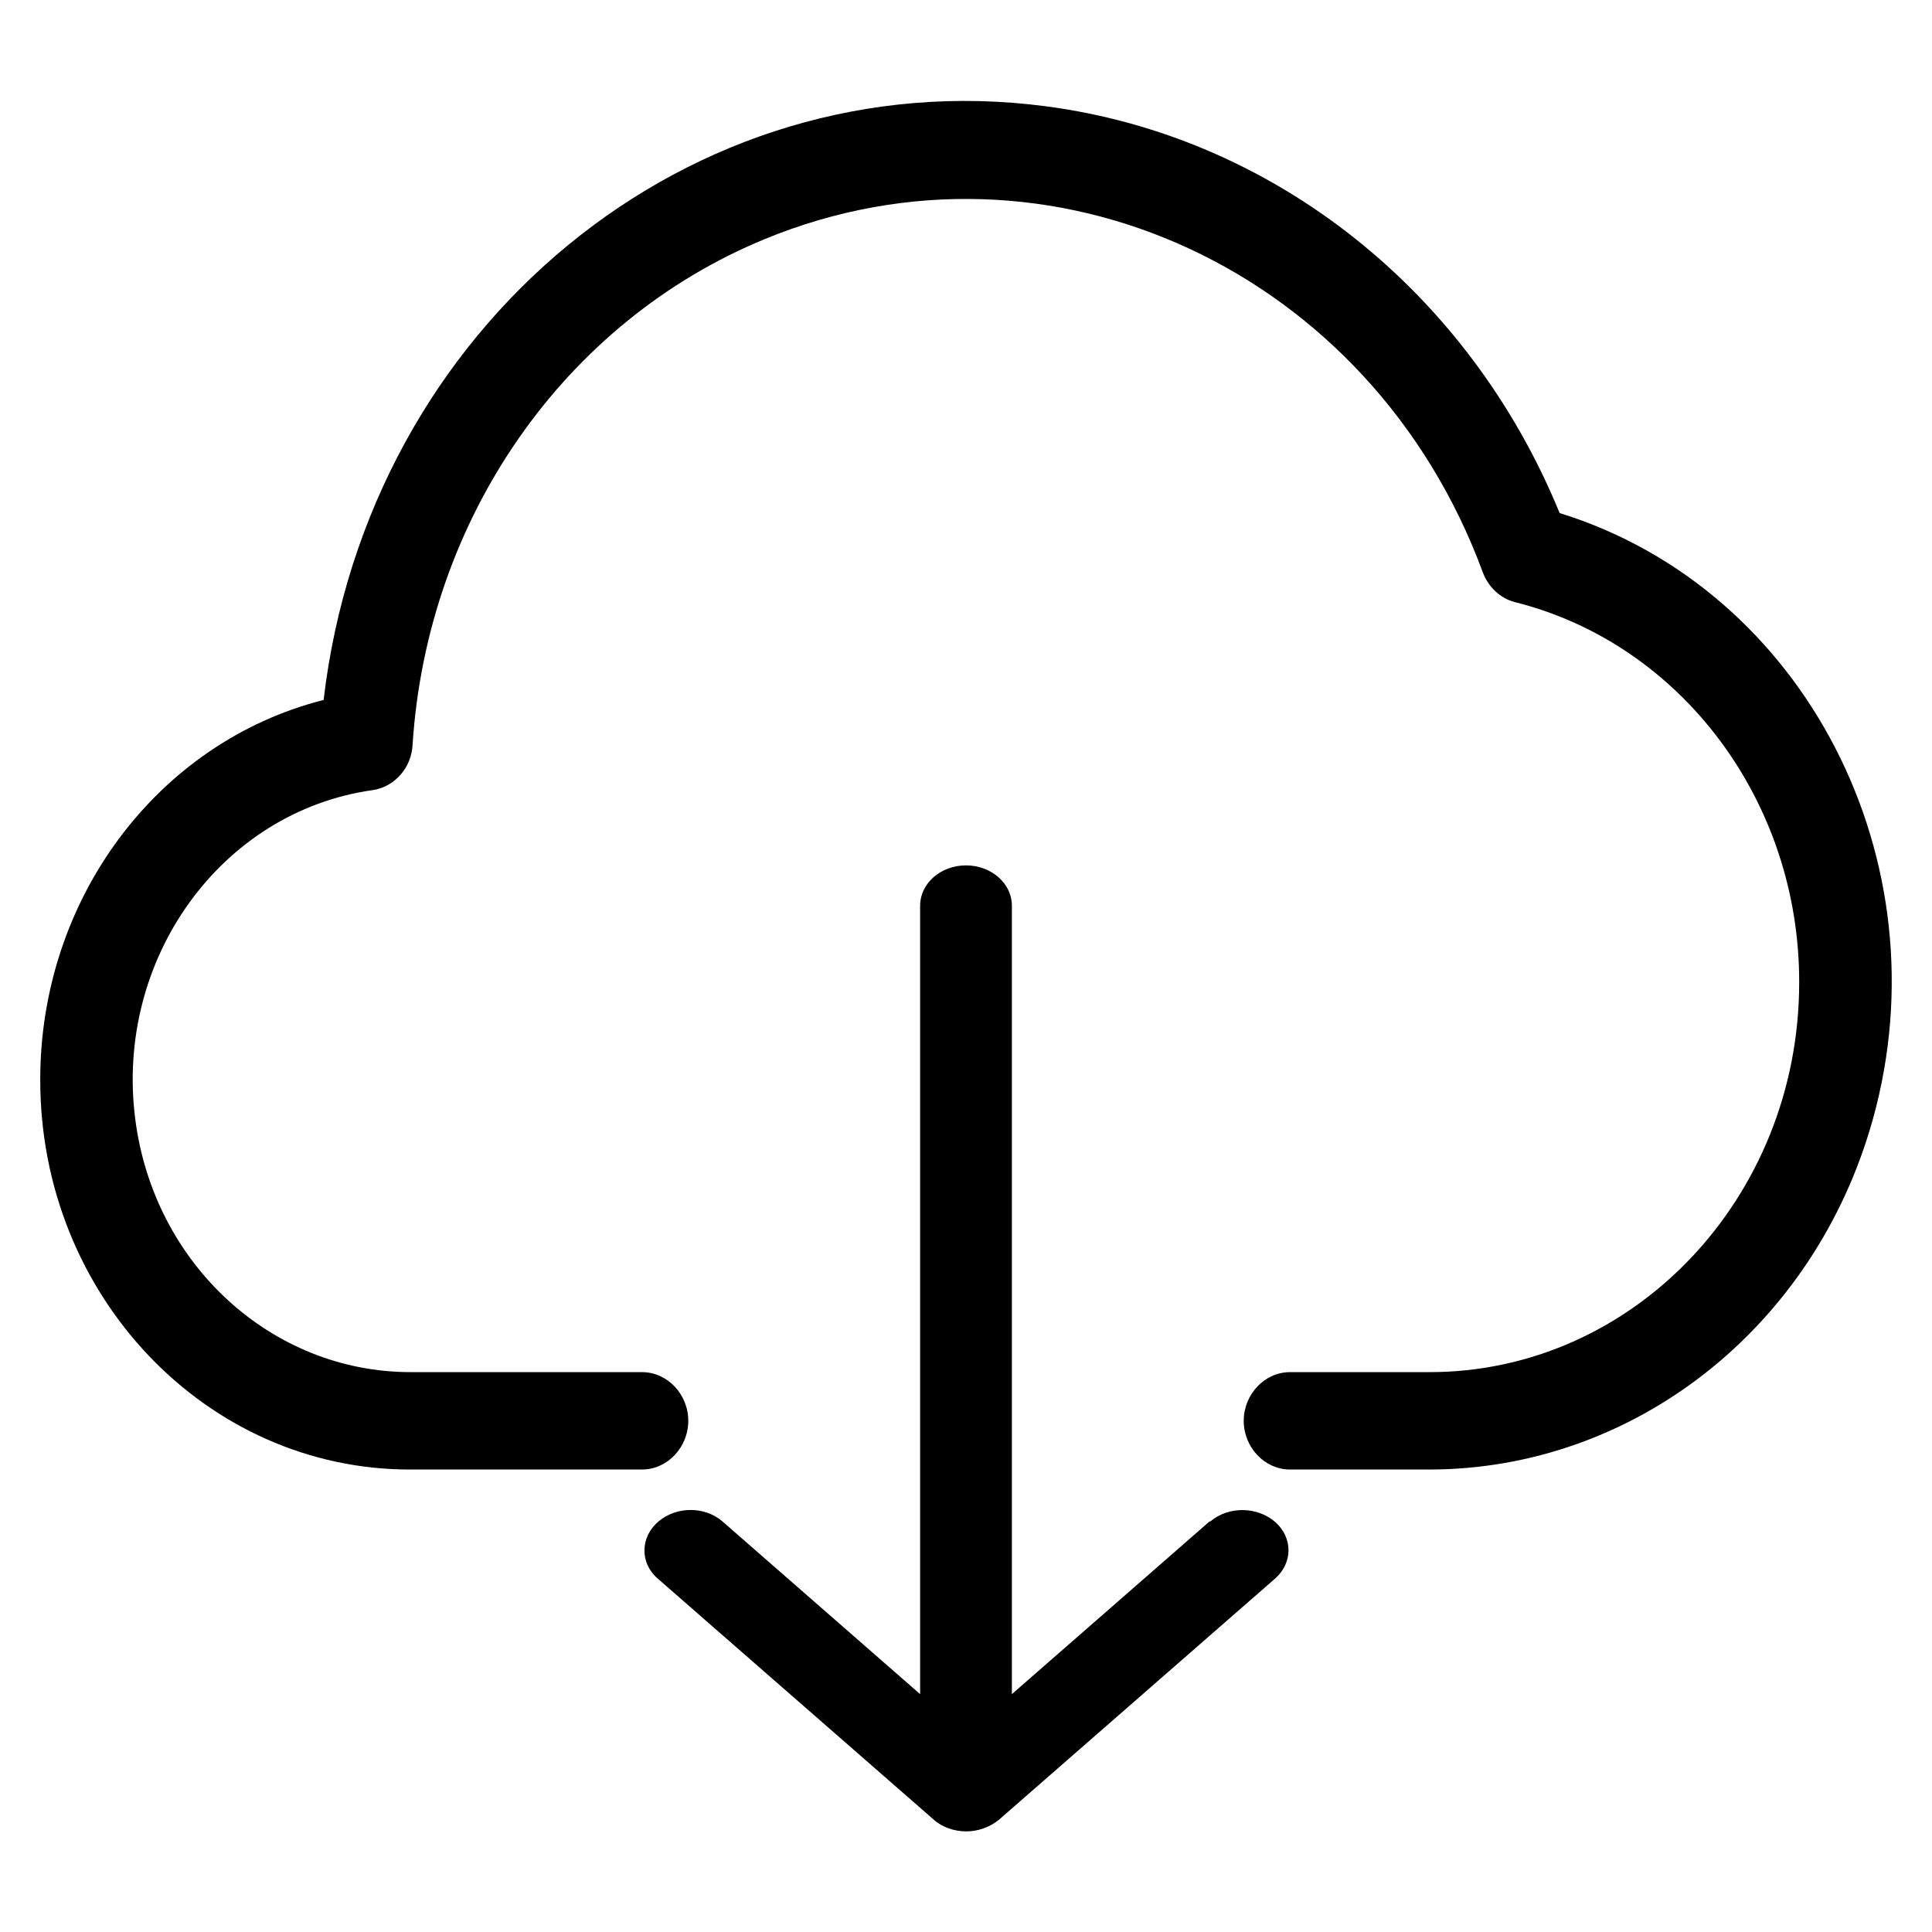
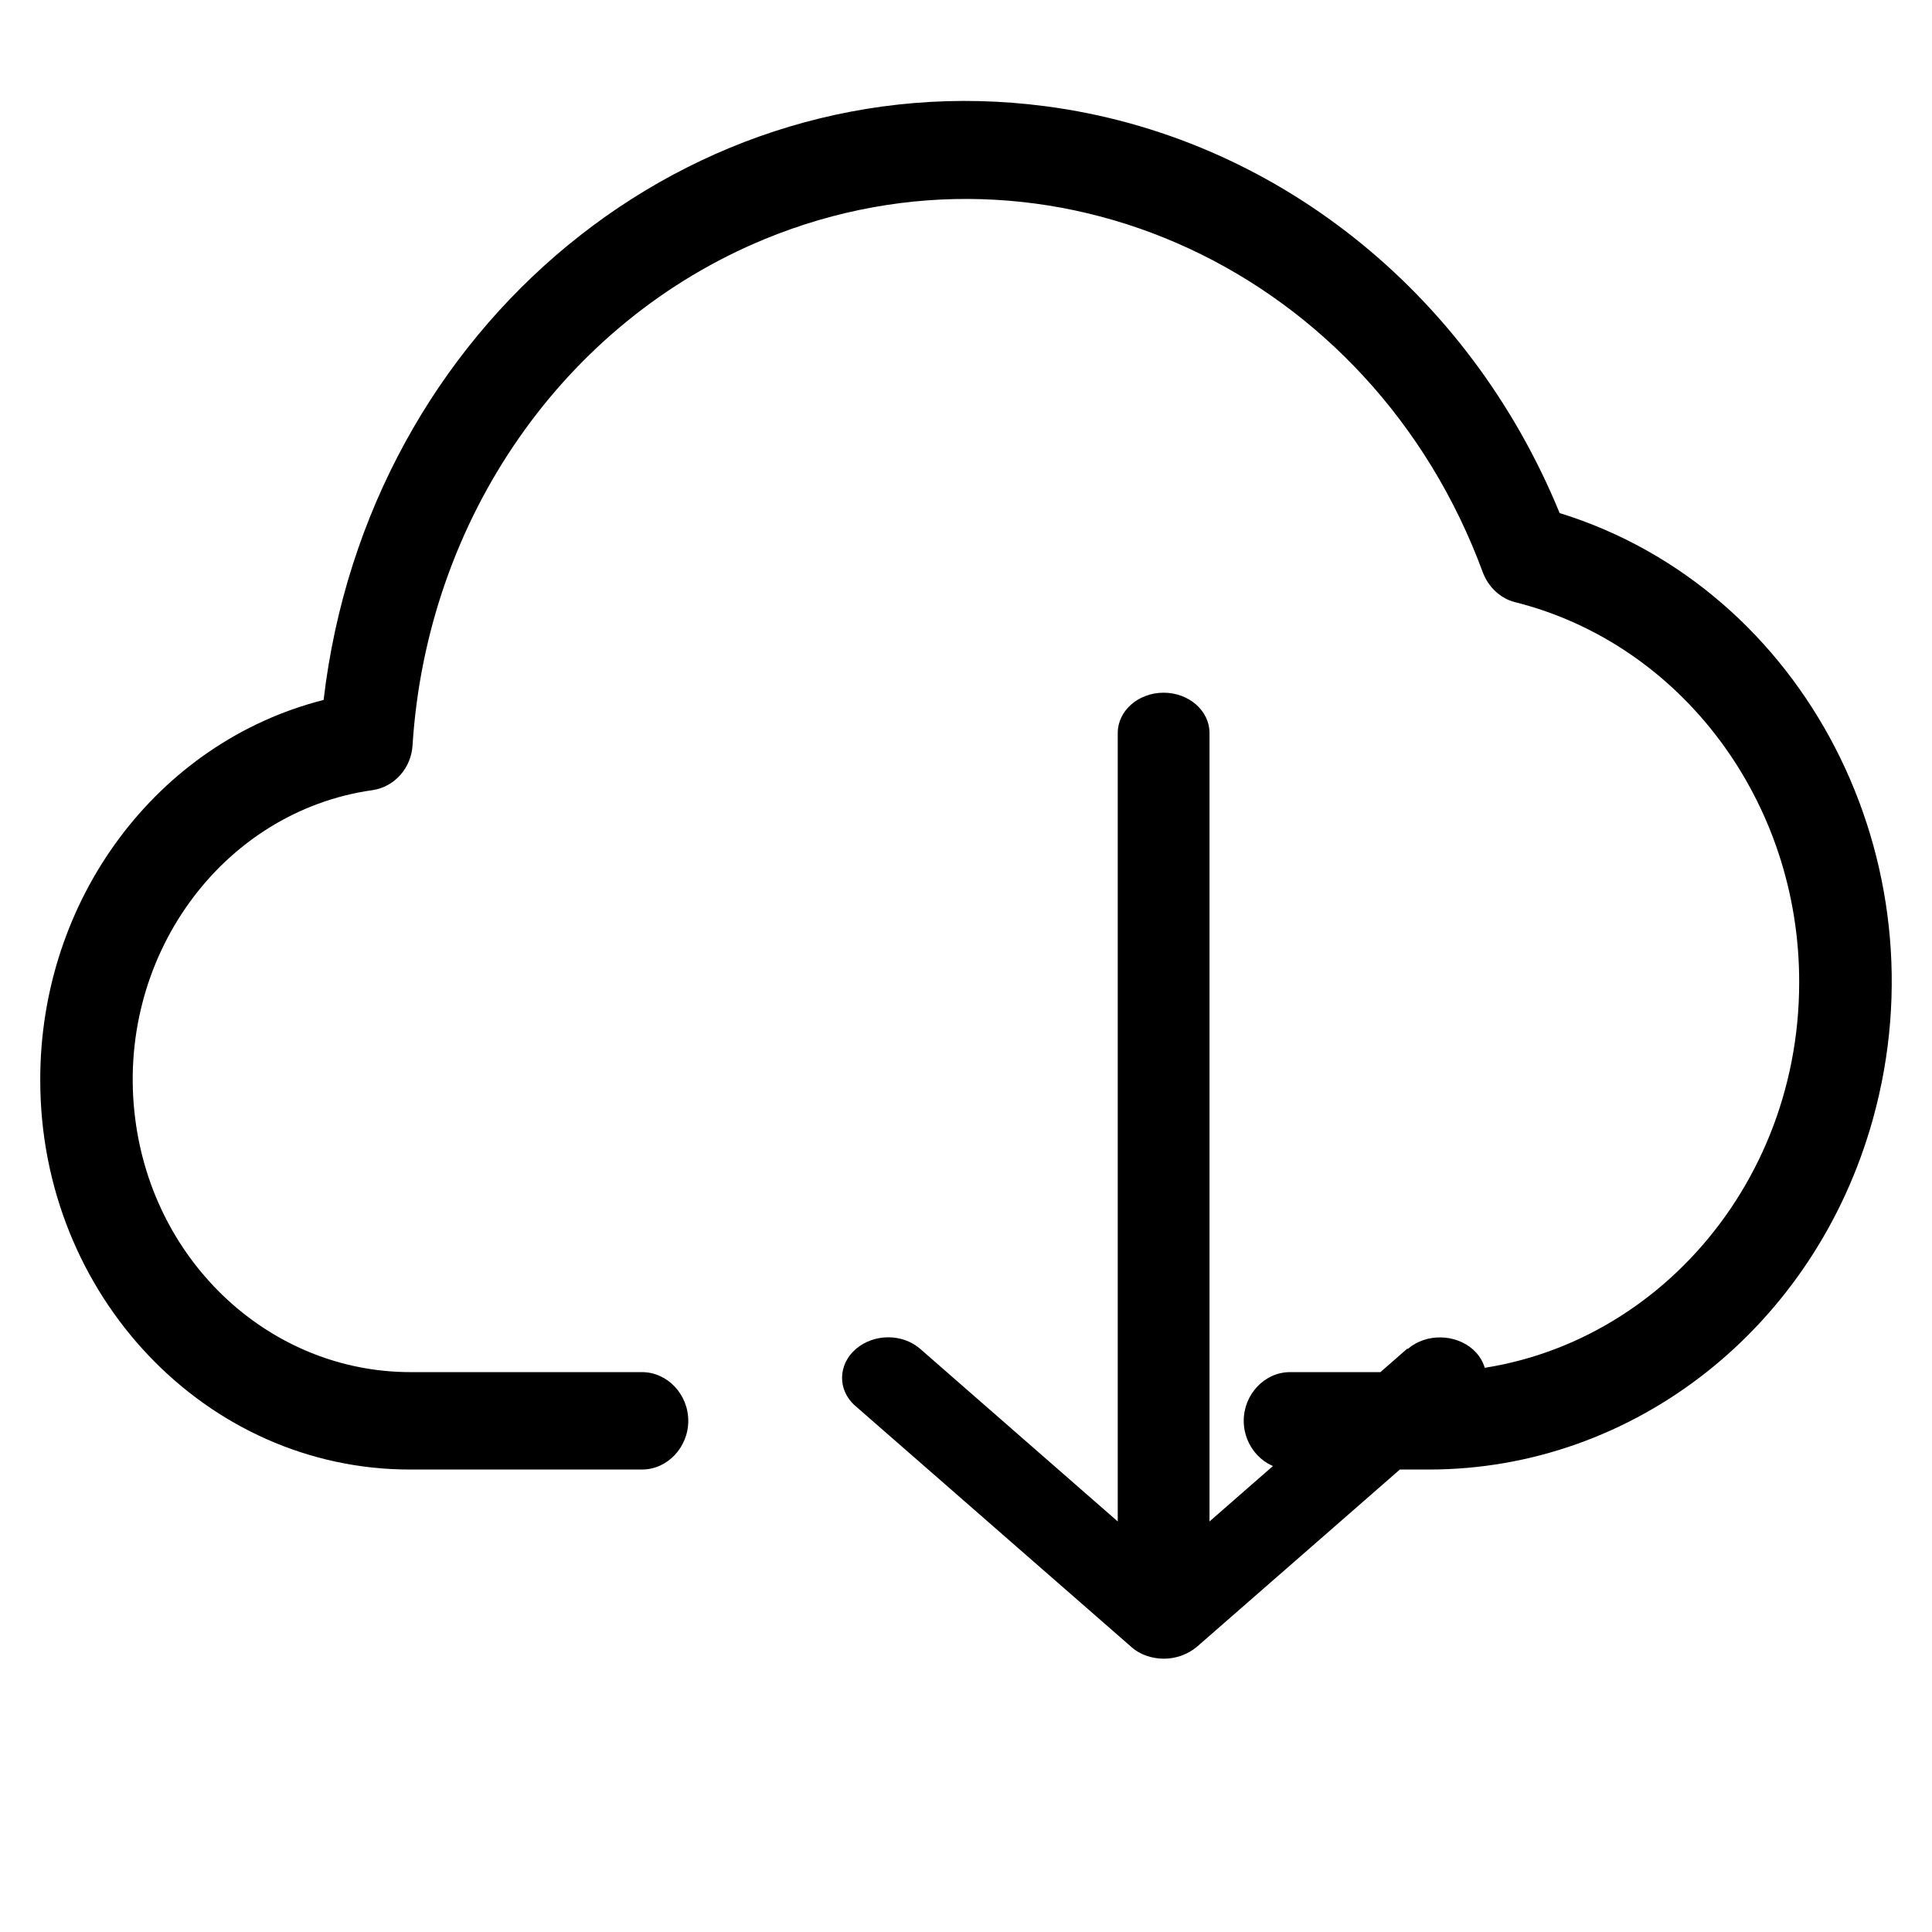
<svg xmlns="http://www.w3.org/2000/svg" id="a" viewBox="0 0 48 48">
  <g id="b">
-     <path d="m30.05,37.8l-4.91,4.29v-19.59c0-.55-.51-1-1.14-1s-1.14.45-1.14,1v19.59l-4.91-4.29c-.44-.38-1.14-.38-1.59,0-.45.38-.47,1.02-.03,1.41l6.87,6c.21.19.51.29.81.29s.59-.11.81-.29l6.87-6c.43-.39.43-1,0-1.39-.44-.39-1.16-.41-1.62-.02h-.02Zm8.7-25.05c-2.26-5.52-7.12-9.37-12.77-10.11-8.81-1.16-16.85,5.44-17.94,14.75-4.14,1.05-7.05,4.96-7.04,9.45,0,5.35,4.13,9.68,9.2,9.67h5.75c.63,0,1.15-.55,1.15-1.21s-.52-1.21-1.15-1.21h-5.75c-3.45,0-6.38-2.68-6.84-6.29-.51-3.97,2.13-7.64,5.9-8.17.54-.08.96-.55.99-1.12.36-5.63,3.77-10.52,8.75-12.57,7.09-2.92,15.08.79,17.84,8.28.14.37.44.65.8.74,4.14,1.04,7.07,4.96,7.06,9.45,0,5.36-4.13,9.69-9.2,9.68h-3.45c-.63,0-1.15.55-1.15,1.21s.52,1.21,1.15,1.21h3.45c5.1,0,9.59-3.53,11.03-8.7,1.79-6.42-1.69-13.17-7.77-15.06h0Z" />
+     <path d="m30.05,37.8v-19.59c0-.55-.51-1-1.14-1s-1.14.45-1.14,1v19.59l-4.91-4.29c-.44-.38-1.14-.38-1.59,0-.45.38-.47,1.02-.03,1.41l6.87,6c.21.19.51.29.81.29s.59-.11.81-.29l6.87-6c.43-.39.43-1,0-1.39-.44-.39-1.16-.41-1.62-.02h-.02Zm8.7-25.05c-2.26-5.52-7.12-9.37-12.77-10.11-8.81-1.16-16.85,5.44-17.94,14.75-4.14,1.05-7.05,4.96-7.04,9.45,0,5.35,4.13,9.68,9.2,9.67h5.75c.63,0,1.15-.55,1.15-1.21s-.52-1.21-1.15-1.21h-5.75c-3.45,0-6.38-2.68-6.84-6.29-.51-3.97,2.13-7.64,5.9-8.17.54-.08.96-.55.99-1.12.36-5.63,3.77-10.52,8.75-12.57,7.09-2.92,15.08.79,17.84,8.28.14.37.44.65.8.74,4.14,1.04,7.07,4.96,7.06,9.45,0,5.36-4.13,9.69-9.2,9.68h-3.45c-.63,0-1.15.55-1.15,1.21s.52,1.21,1.15,1.21h3.45c5.1,0,9.59-3.53,11.03-8.7,1.79-6.42-1.69-13.17-7.77-15.06h0Z" />
  </g>
</svg>